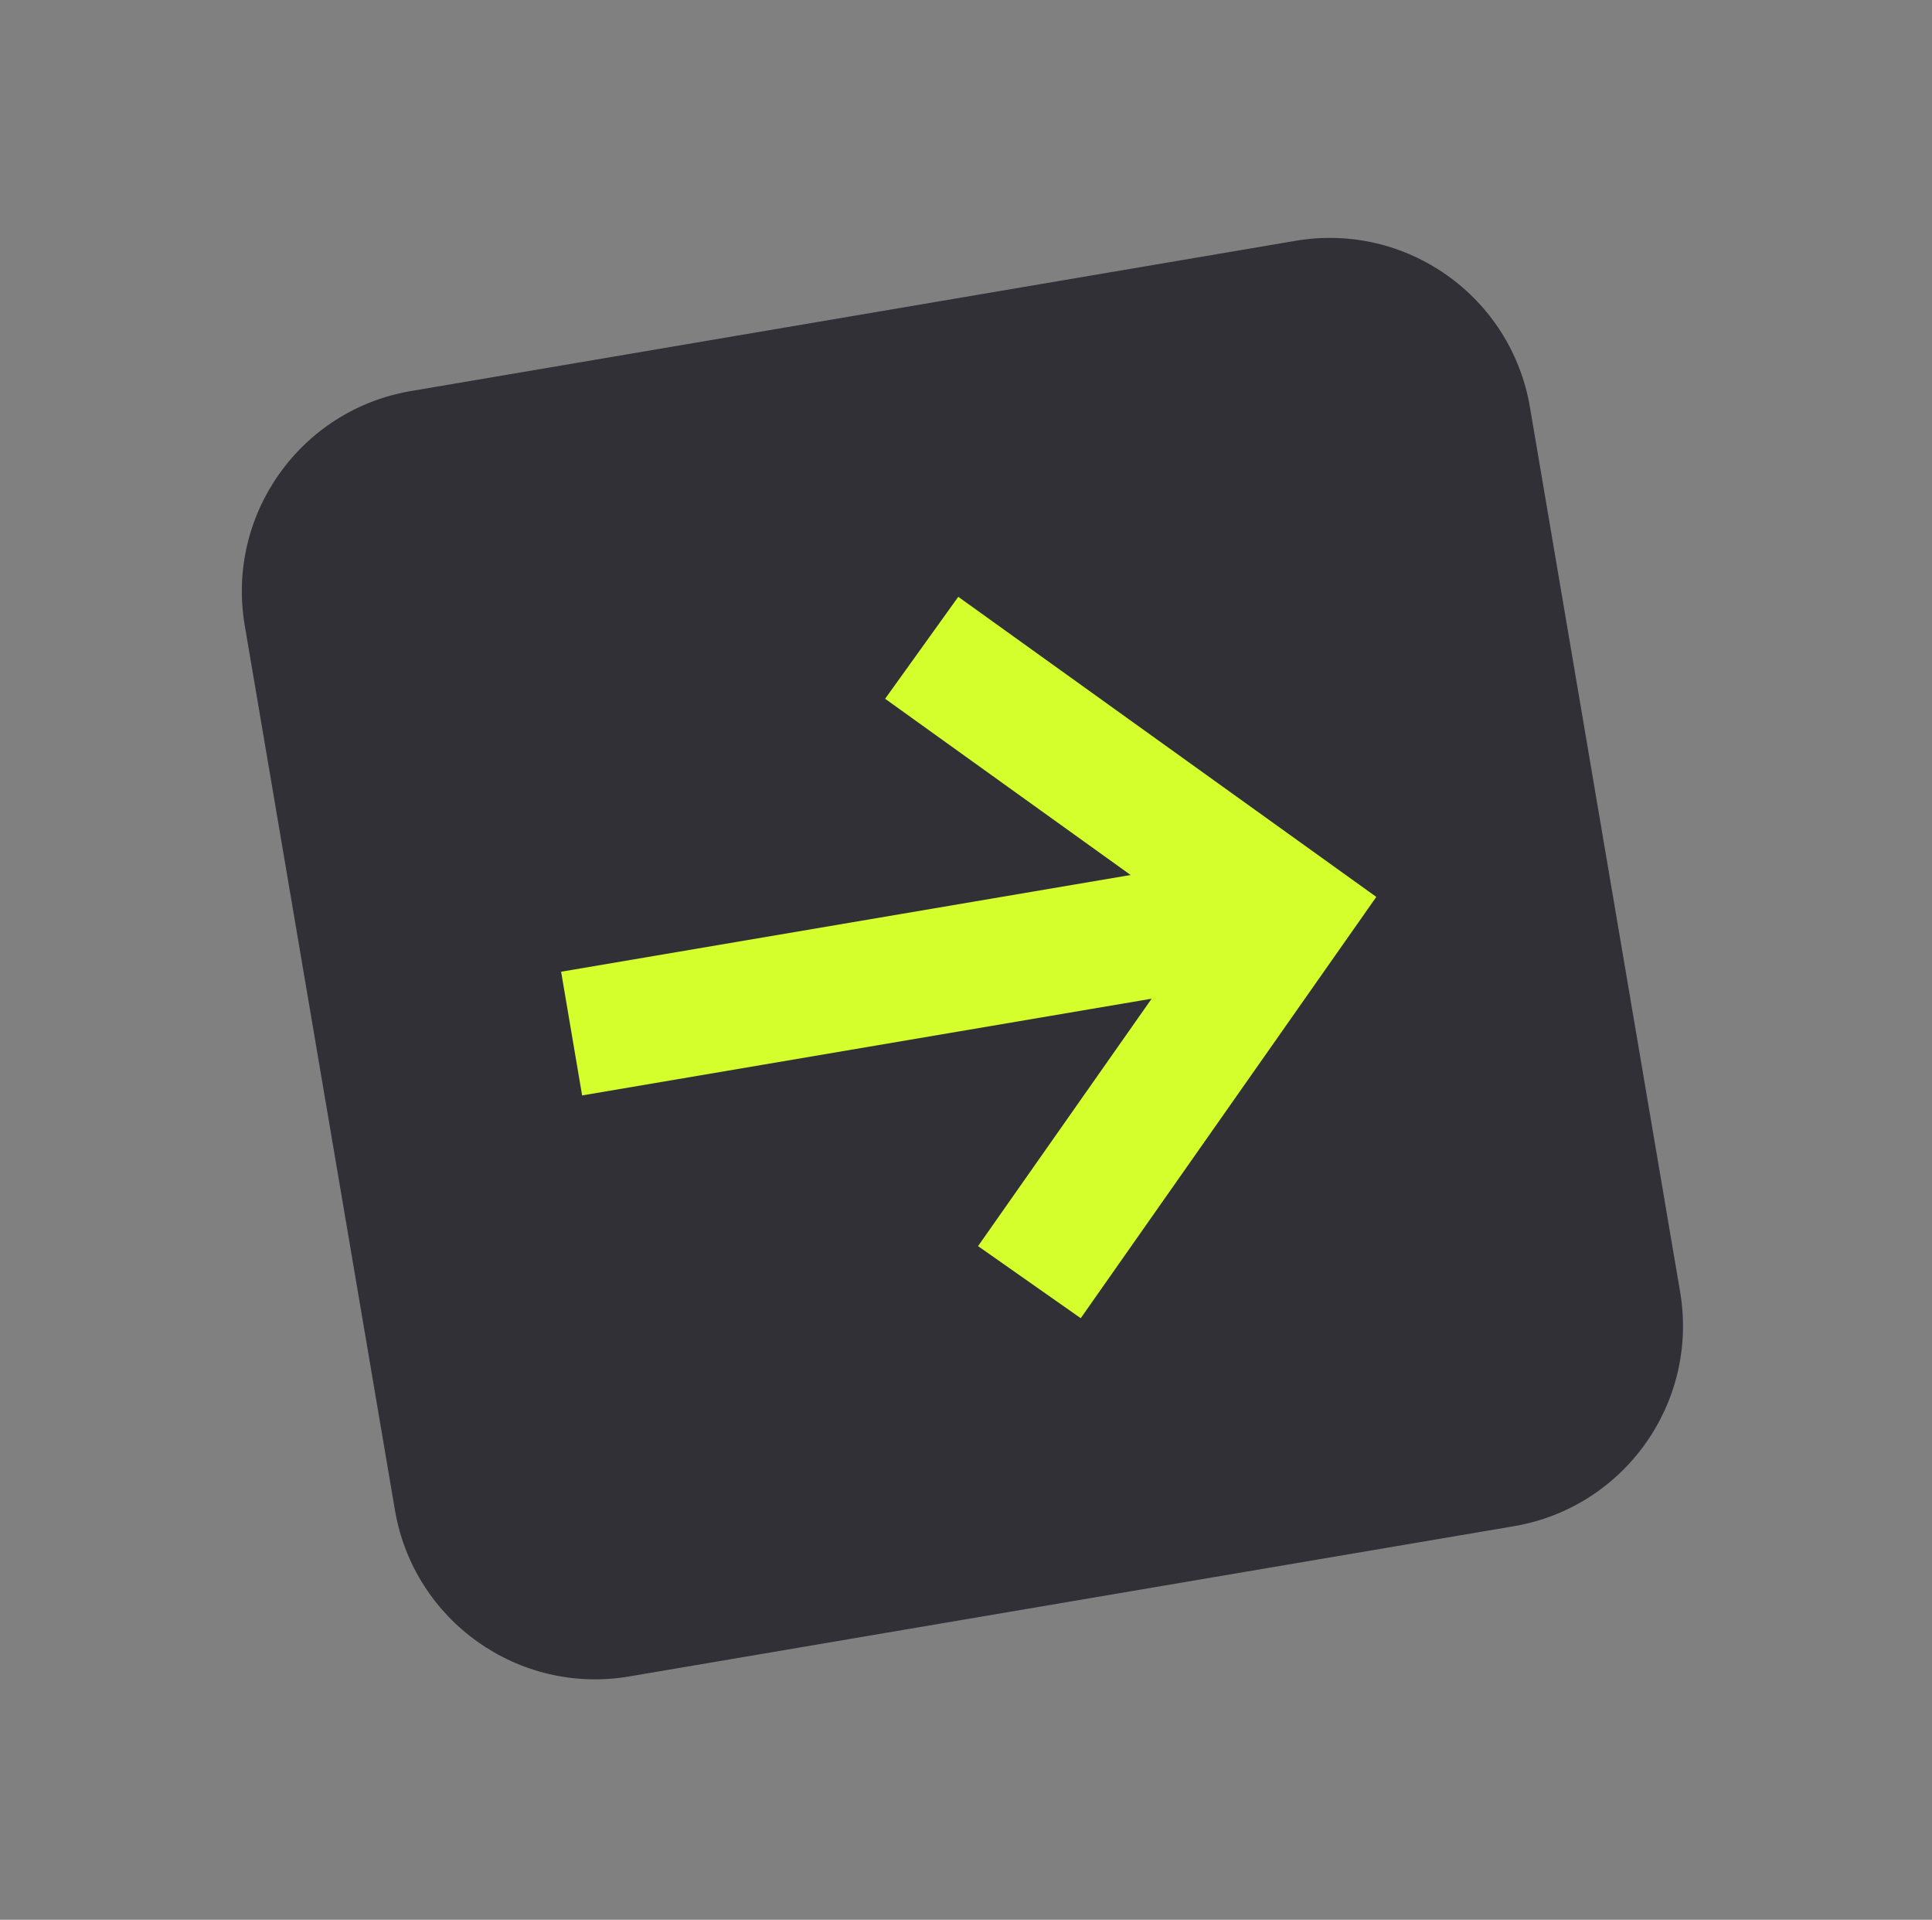
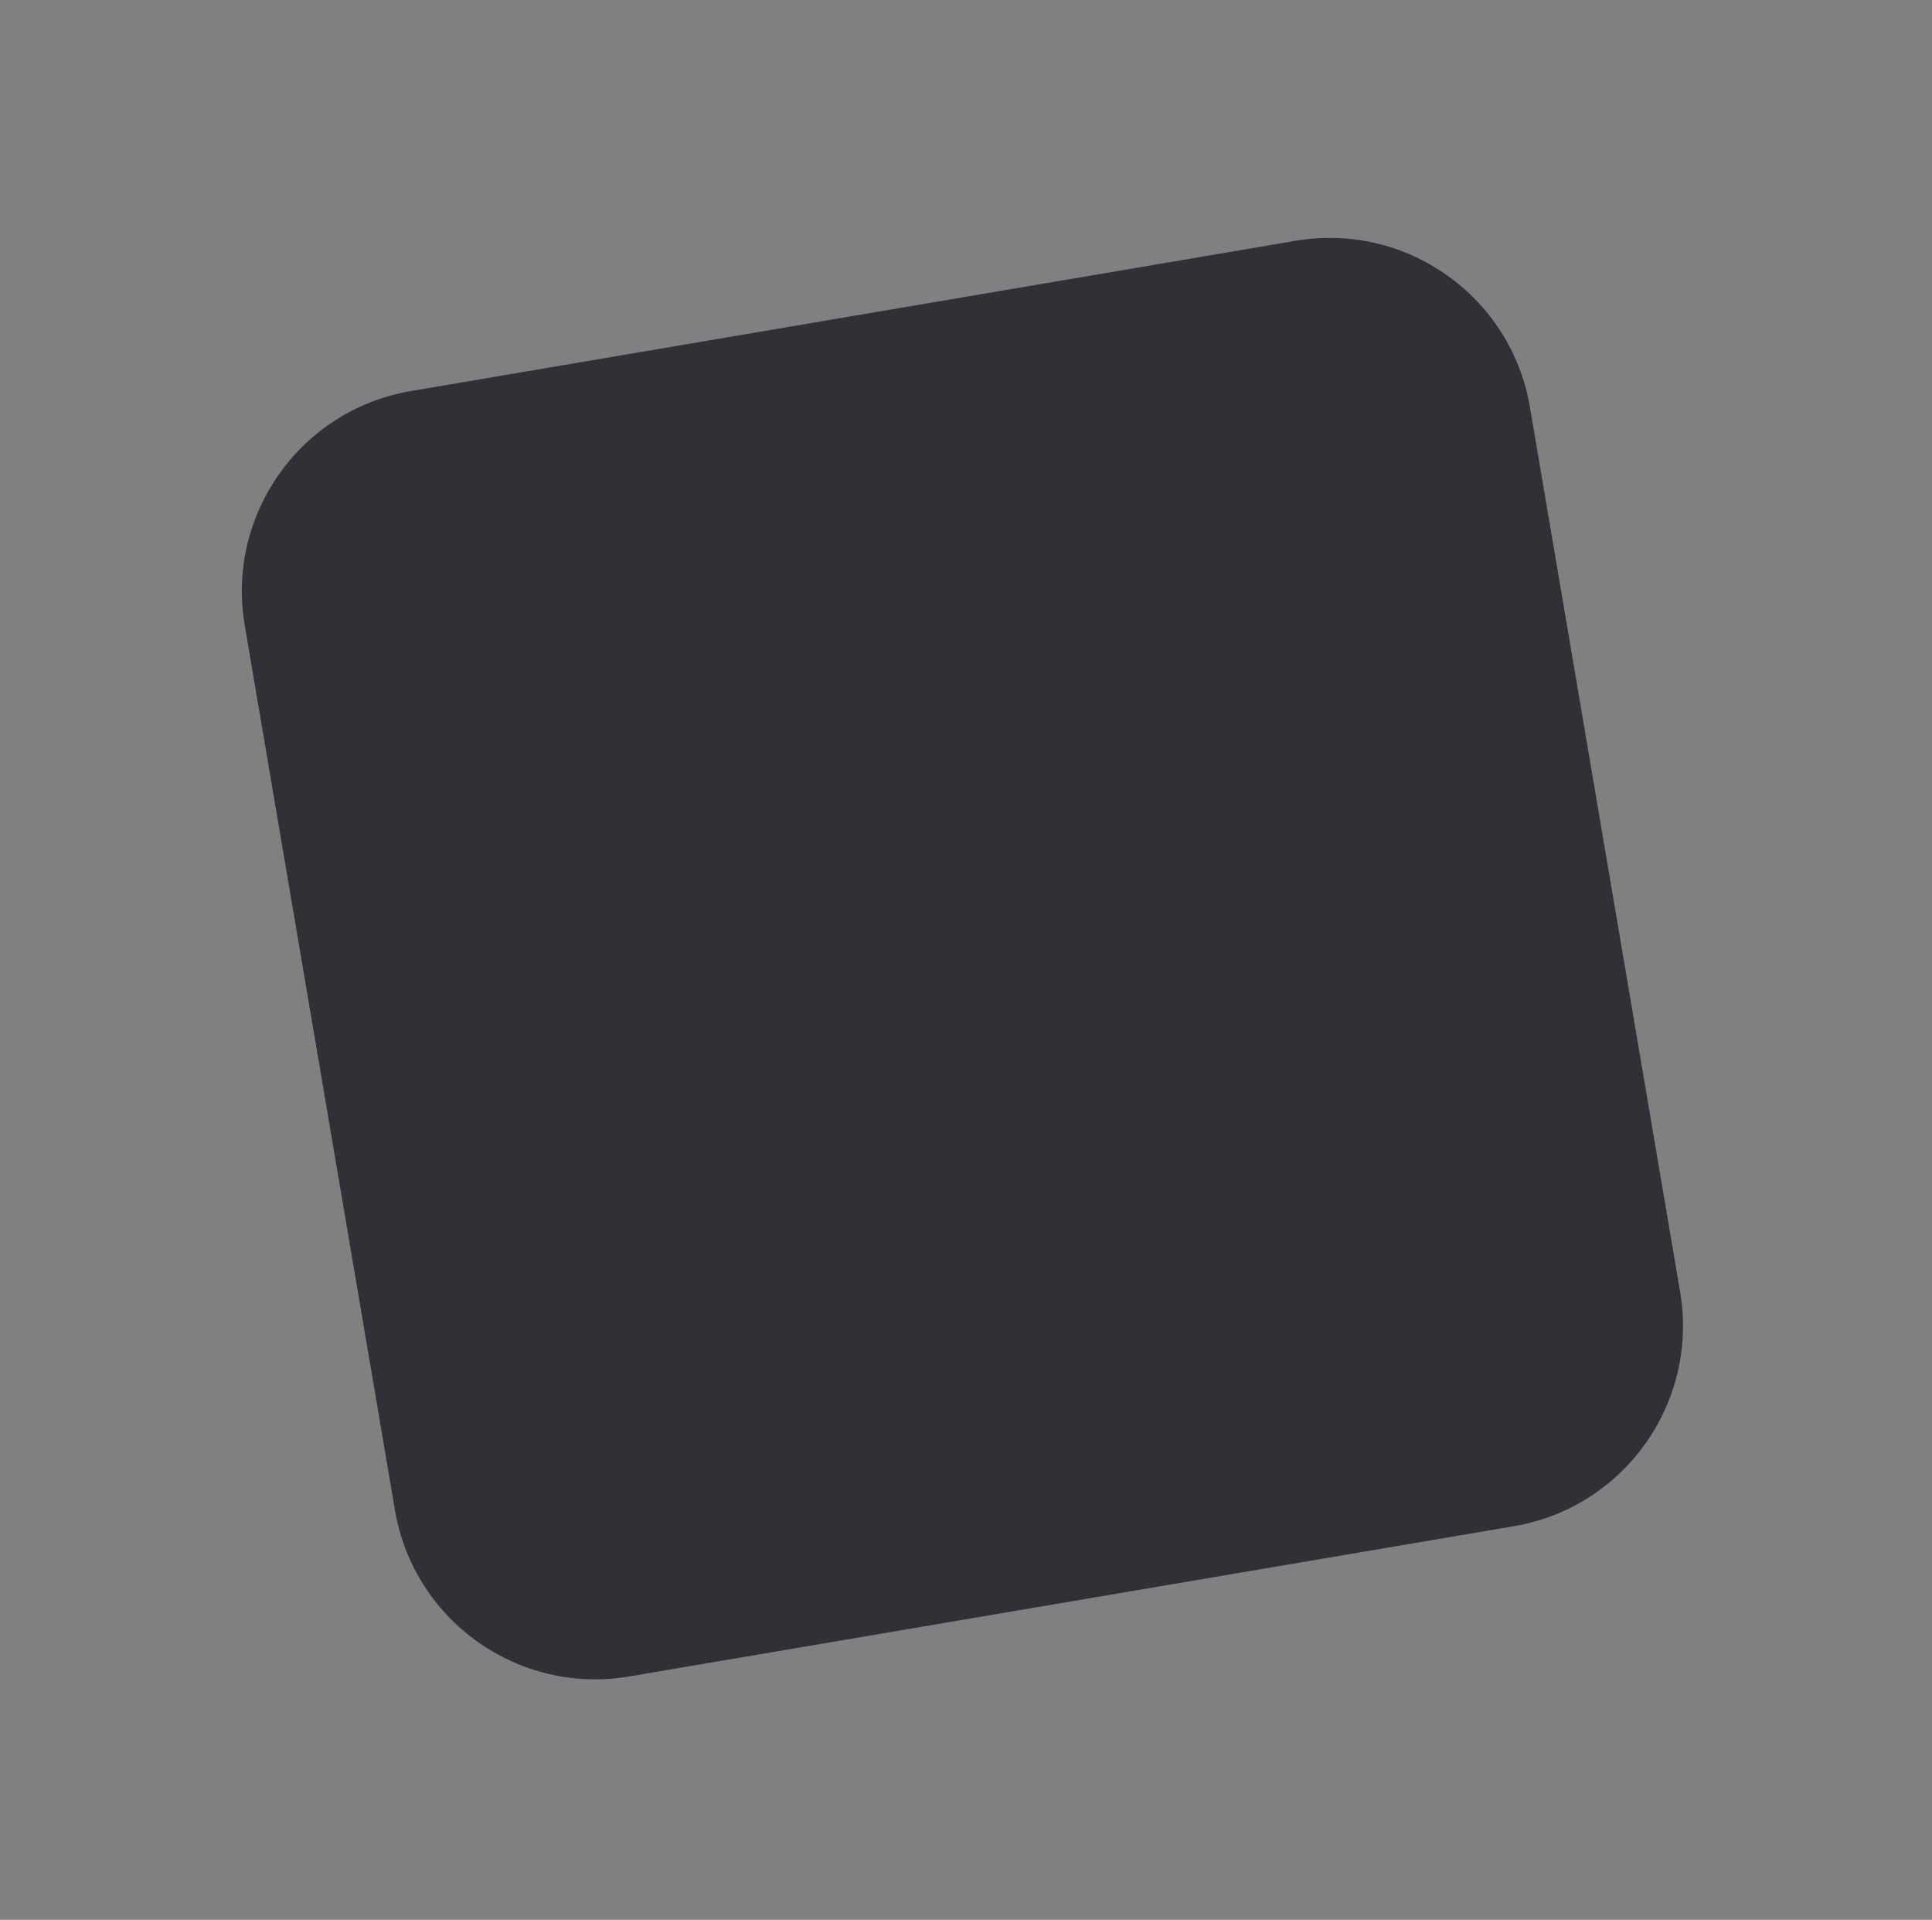
<svg xmlns="http://www.w3.org/2000/svg" width="154" height="153" viewBox="0 0 154 153" fill="none">
  <rect x="0" y="0" width="154" height="153" fill="#808080" stroke="none" />
  <path d="M19.508 49.838C18.011 41.021 23.945 32.66 32.763 31.163L103.274 19.19C112.091 17.693 120.452 23.627 121.95 32.444L133.922 102.956C135.419 111.773 129.485 120.134 120.668 121.631L50.157 133.604C41.339 135.101 32.978 129.167 31.481 120.35L19.508 49.838Z" fill="#303036" />
-   <path fill-rule="evenodd" clip-rule="evenodd" d="M76.384 47.563L109.705 71.479L86.145 105.053L77.96 99.309L91.796 79.592L46.401 87.3L44.727 77.441L90.122 69.733L70.553 55.688L76.384 47.563Z" fill="#D5FF2C" />
</svg>